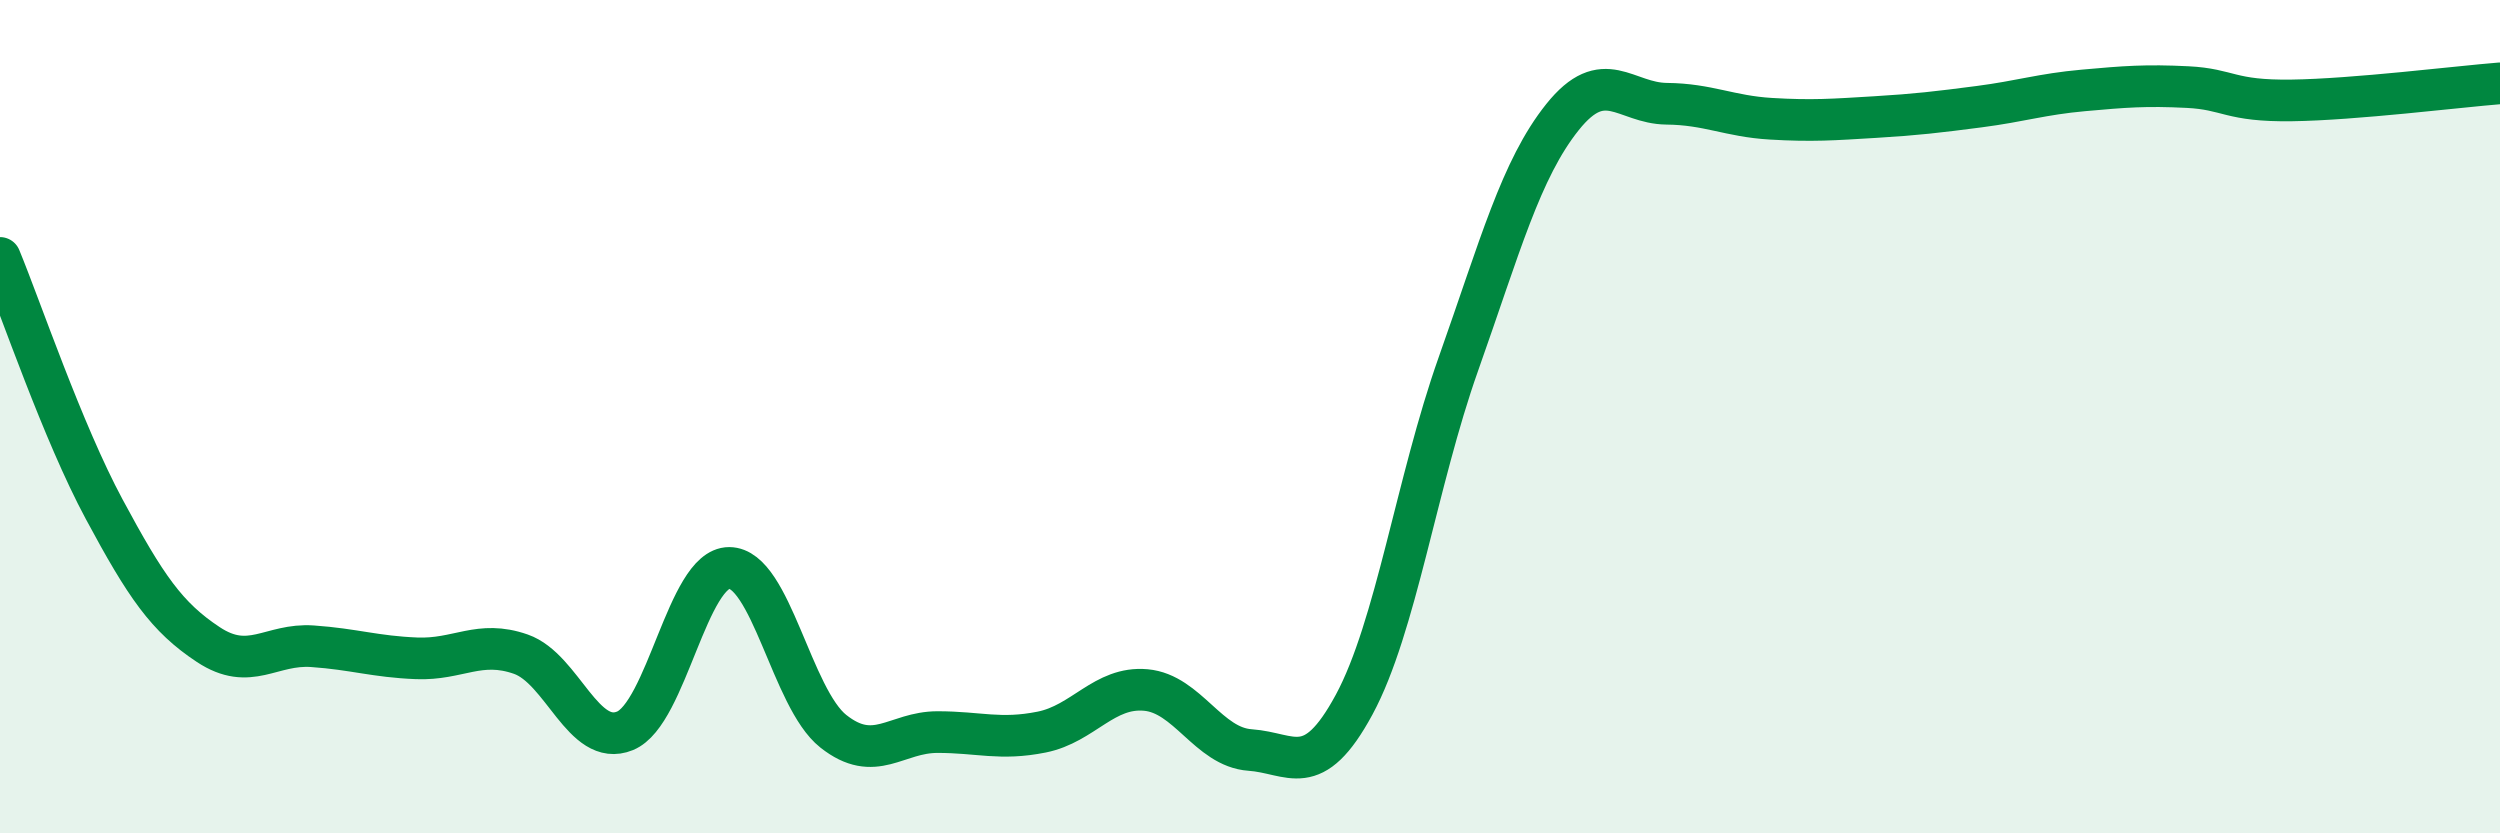
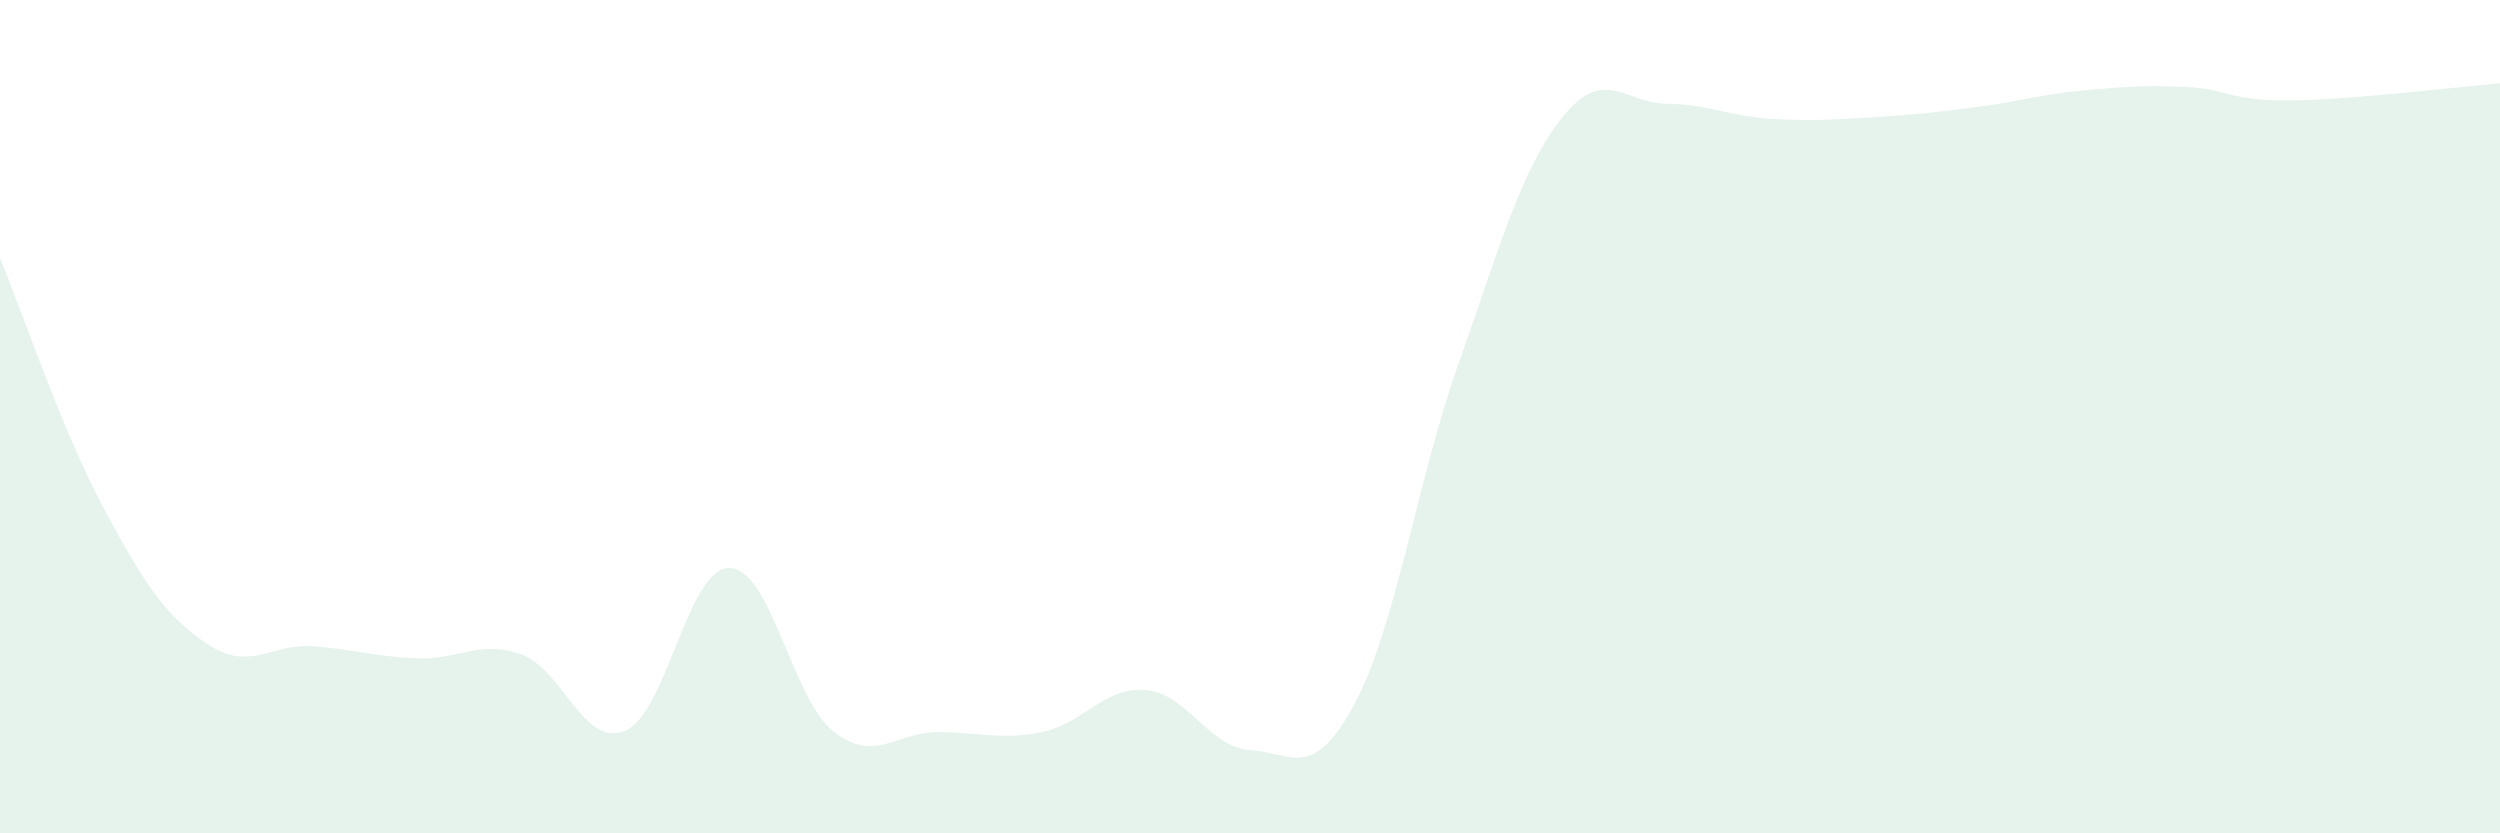
<svg xmlns="http://www.w3.org/2000/svg" width="60" height="20" viewBox="0 0 60 20">
  <path d="M 0,6.19 C 0.5,7.4 1.5,10.36 2.5,12.22 C 3.5,14.08 4,14.81 5,15.47 C 6,16.13 6.5,15.44 7.5,15.51 C 8.5,15.58 9,15.76 10,15.8 C 11,15.84 11.5,15.35 12.5,15.7 C 13.5,16.05 14,17.95 15,17.54 C 16,17.13 16.5,13.63 17.5,13.63 C 18.5,13.63 19,16.76 20,17.55 C 21,18.34 21.5,17.57 22.5,17.57 C 23.5,17.57 24,17.77 25,17.57 C 26,17.37 26.5,16.47 27.5,16.56 C 28.5,16.65 29,17.93 30,18 C 31,18.07 31.5,18.76 32.5,16.91 C 33.5,15.06 34,11.56 35,8.74 C 36,5.92 36.5,4.06 37.5,2.81 C 38.5,1.56 39,2.48 40,2.49 C 41,2.5 41.5,2.79 42.5,2.85 C 43.5,2.91 44,2.87 45,2.81 C 46,2.75 46.5,2.69 47.5,2.56 C 48.5,2.43 49,2.26 50,2.17 C 51,2.08 51.5,2.04 52.5,2.09 C 53.5,2.14 53.5,2.43 55,2.41 C 56.5,2.39 59,2.08 60,2L60 20L0 20Z" fill="#008740" opacity="0.1" stroke-linecap="round" stroke-linejoin="round" />
-   <path d="M 0,6.19 C 0.5,7.4 1.5,10.36 2.5,12.22 C 3.5,14.08 4,14.81 5,15.47 C 6,16.13 6.5,15.44 7.5,15.51 C 8.5,15.58 9,15.76 10,15.8 C 11,15.84 11.5,15.35 12.5,15.7 C 13.5,16.05 14,17.95 15,17.54 C 16,17.13 16.5,13.63 17.5,13.63 C 18.5,13.63 19,16.76 20,17.55 C 21,18.34 21.5,17.57 22.5,17.57 C 23.5,17.57 24,17.77 25,17.57 C 26,17.37 26.5,16.47 27.5,16.56 C 28.5,16.65 29,17.93 30,18 C 31,18.07 31.5,18.76 32.5,16.91 C 33.5,15.06 34,11.56 35,8.74 C 36,5.92 36.5,4.06 37.5,2.81 C 38.5,1.56 39,2.48 40,2.49 C 41,2.5 41.5,2.79 42.5,2.85 C 43.5,2.91 44,2.87 45,2.81 C 46,2.75 46.5,2.69 47.5,2.56 C 48.5,2.43 49,2.26 50,2.17 C 51,2.08 51.5,2.04 52.5,2.09 C 53.5,2.14 53.5,2.43 55,2.41 C 56.5,2.39 59,2.08 60,2" stroke="#008740" stroke-width="1" fill="none" stroke-linecap="round" stroke-linejoin="round" />
</svg>